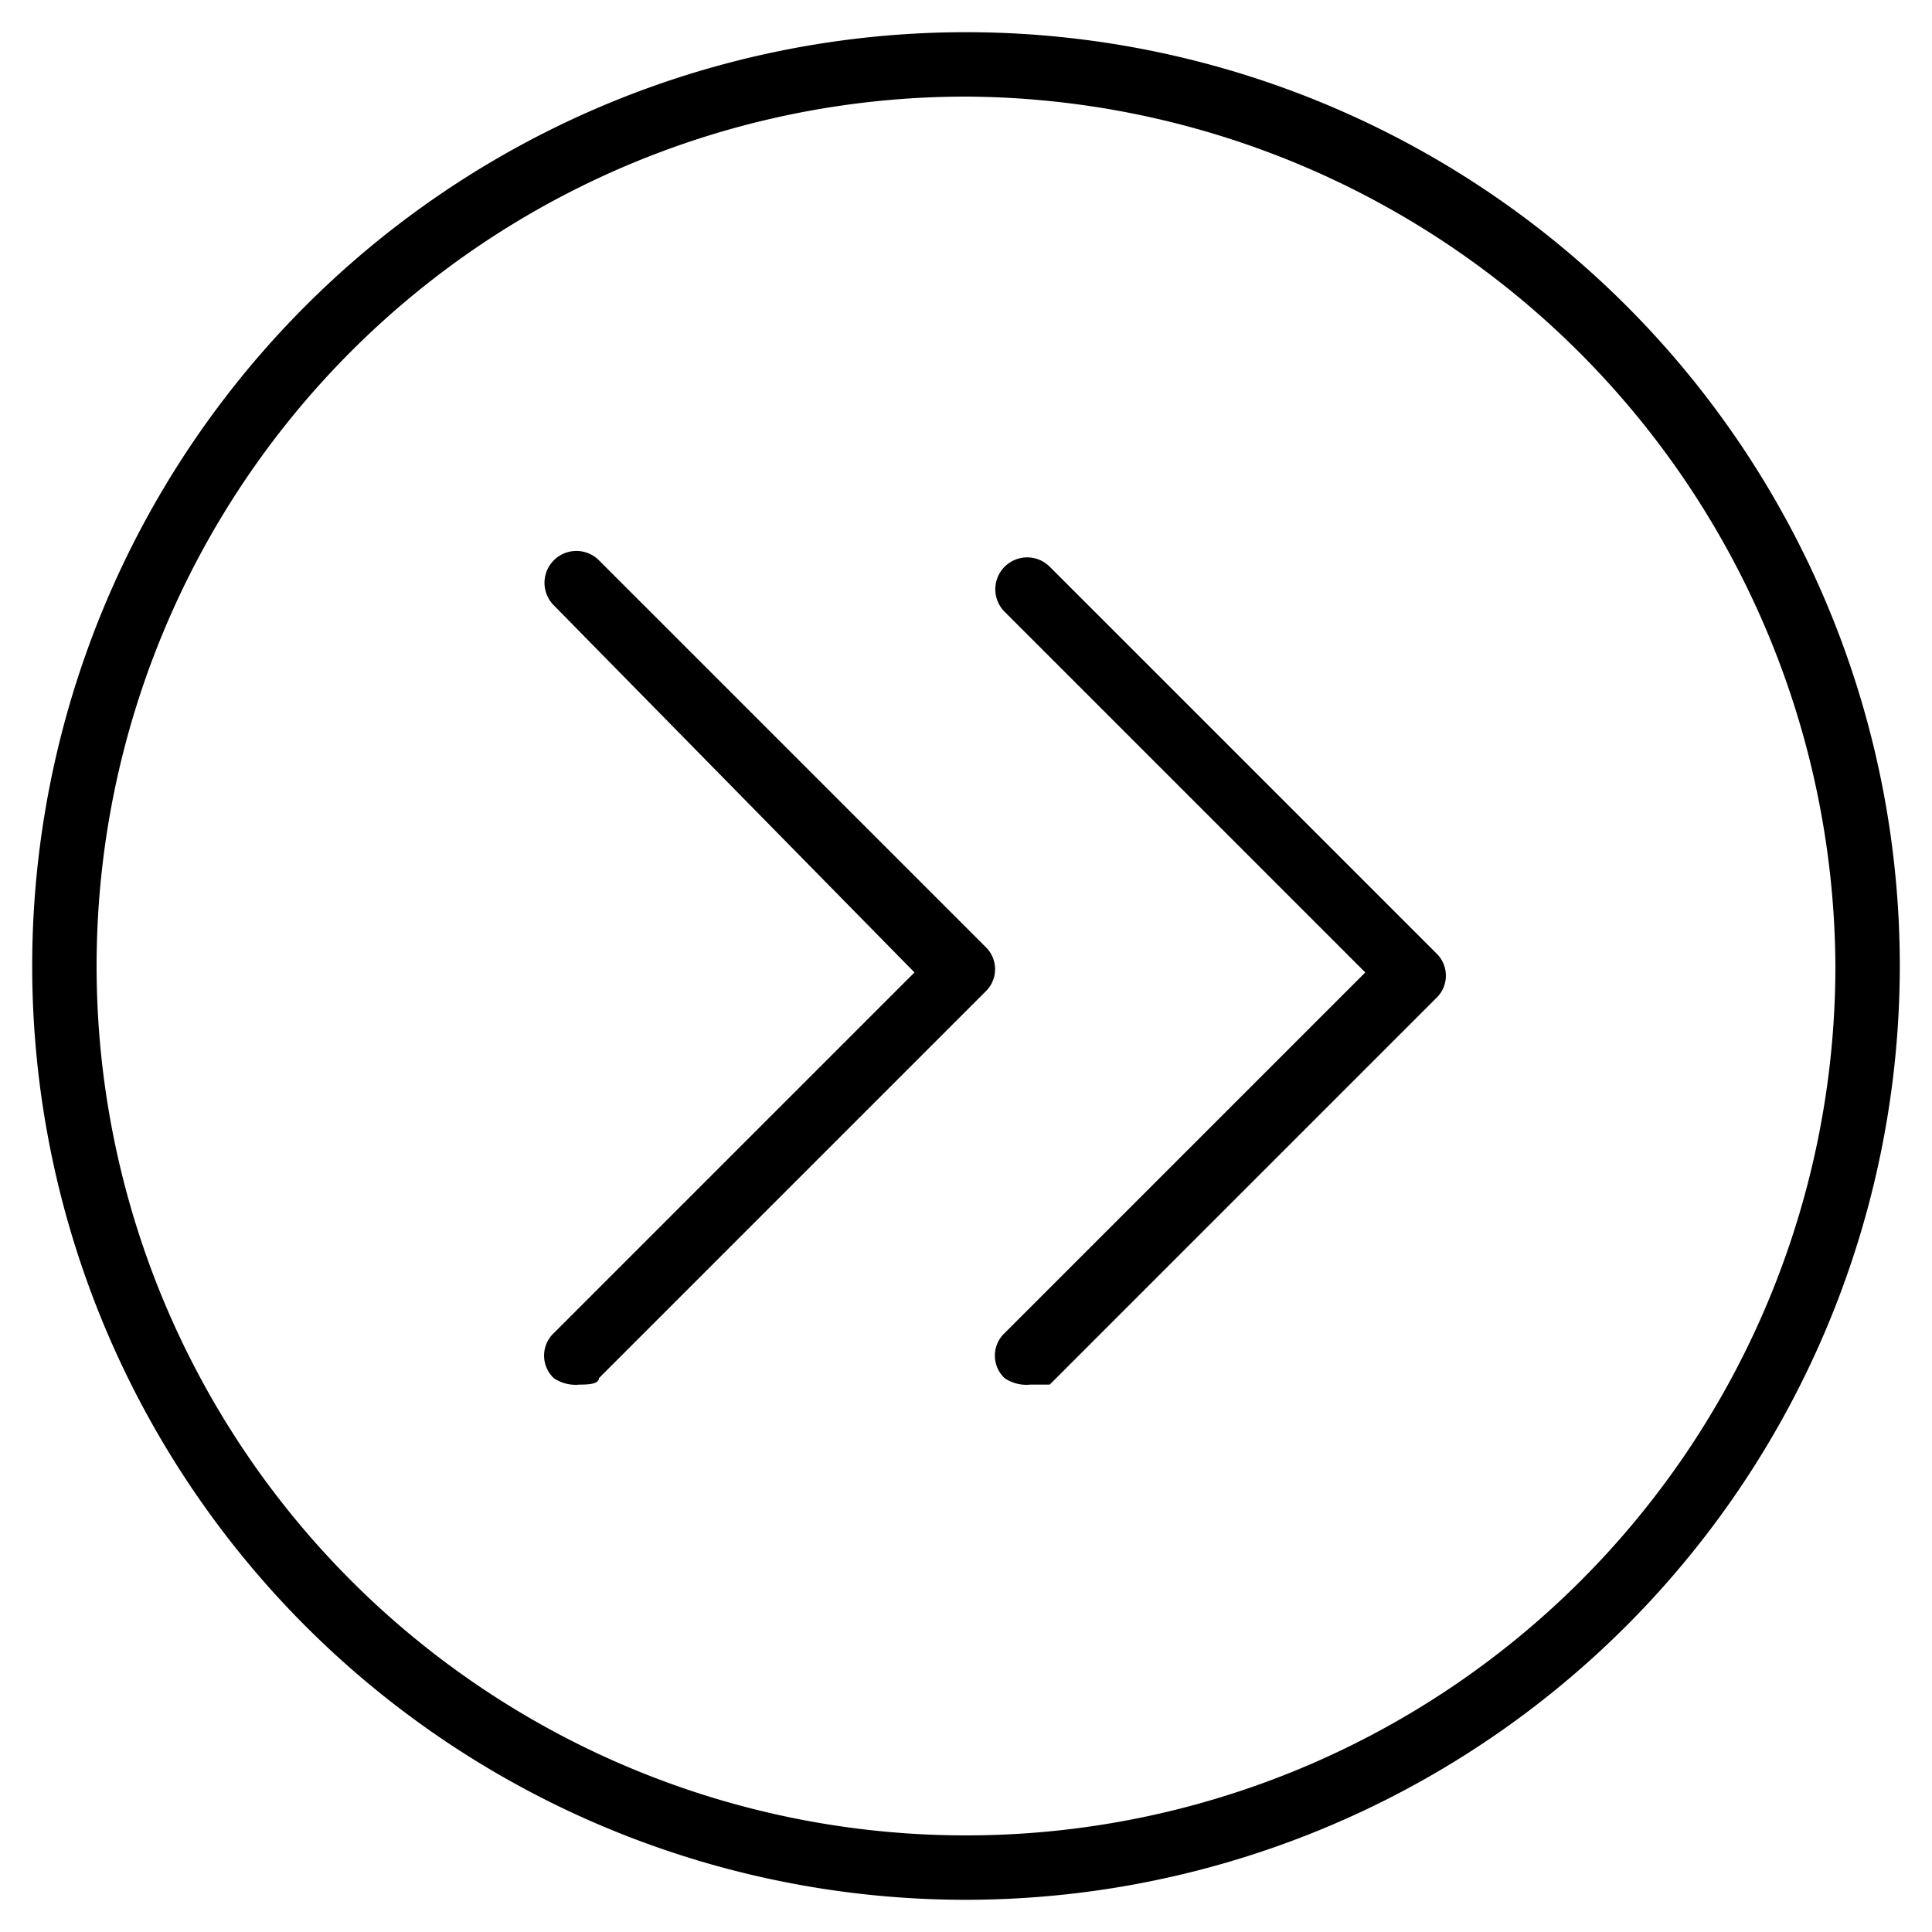
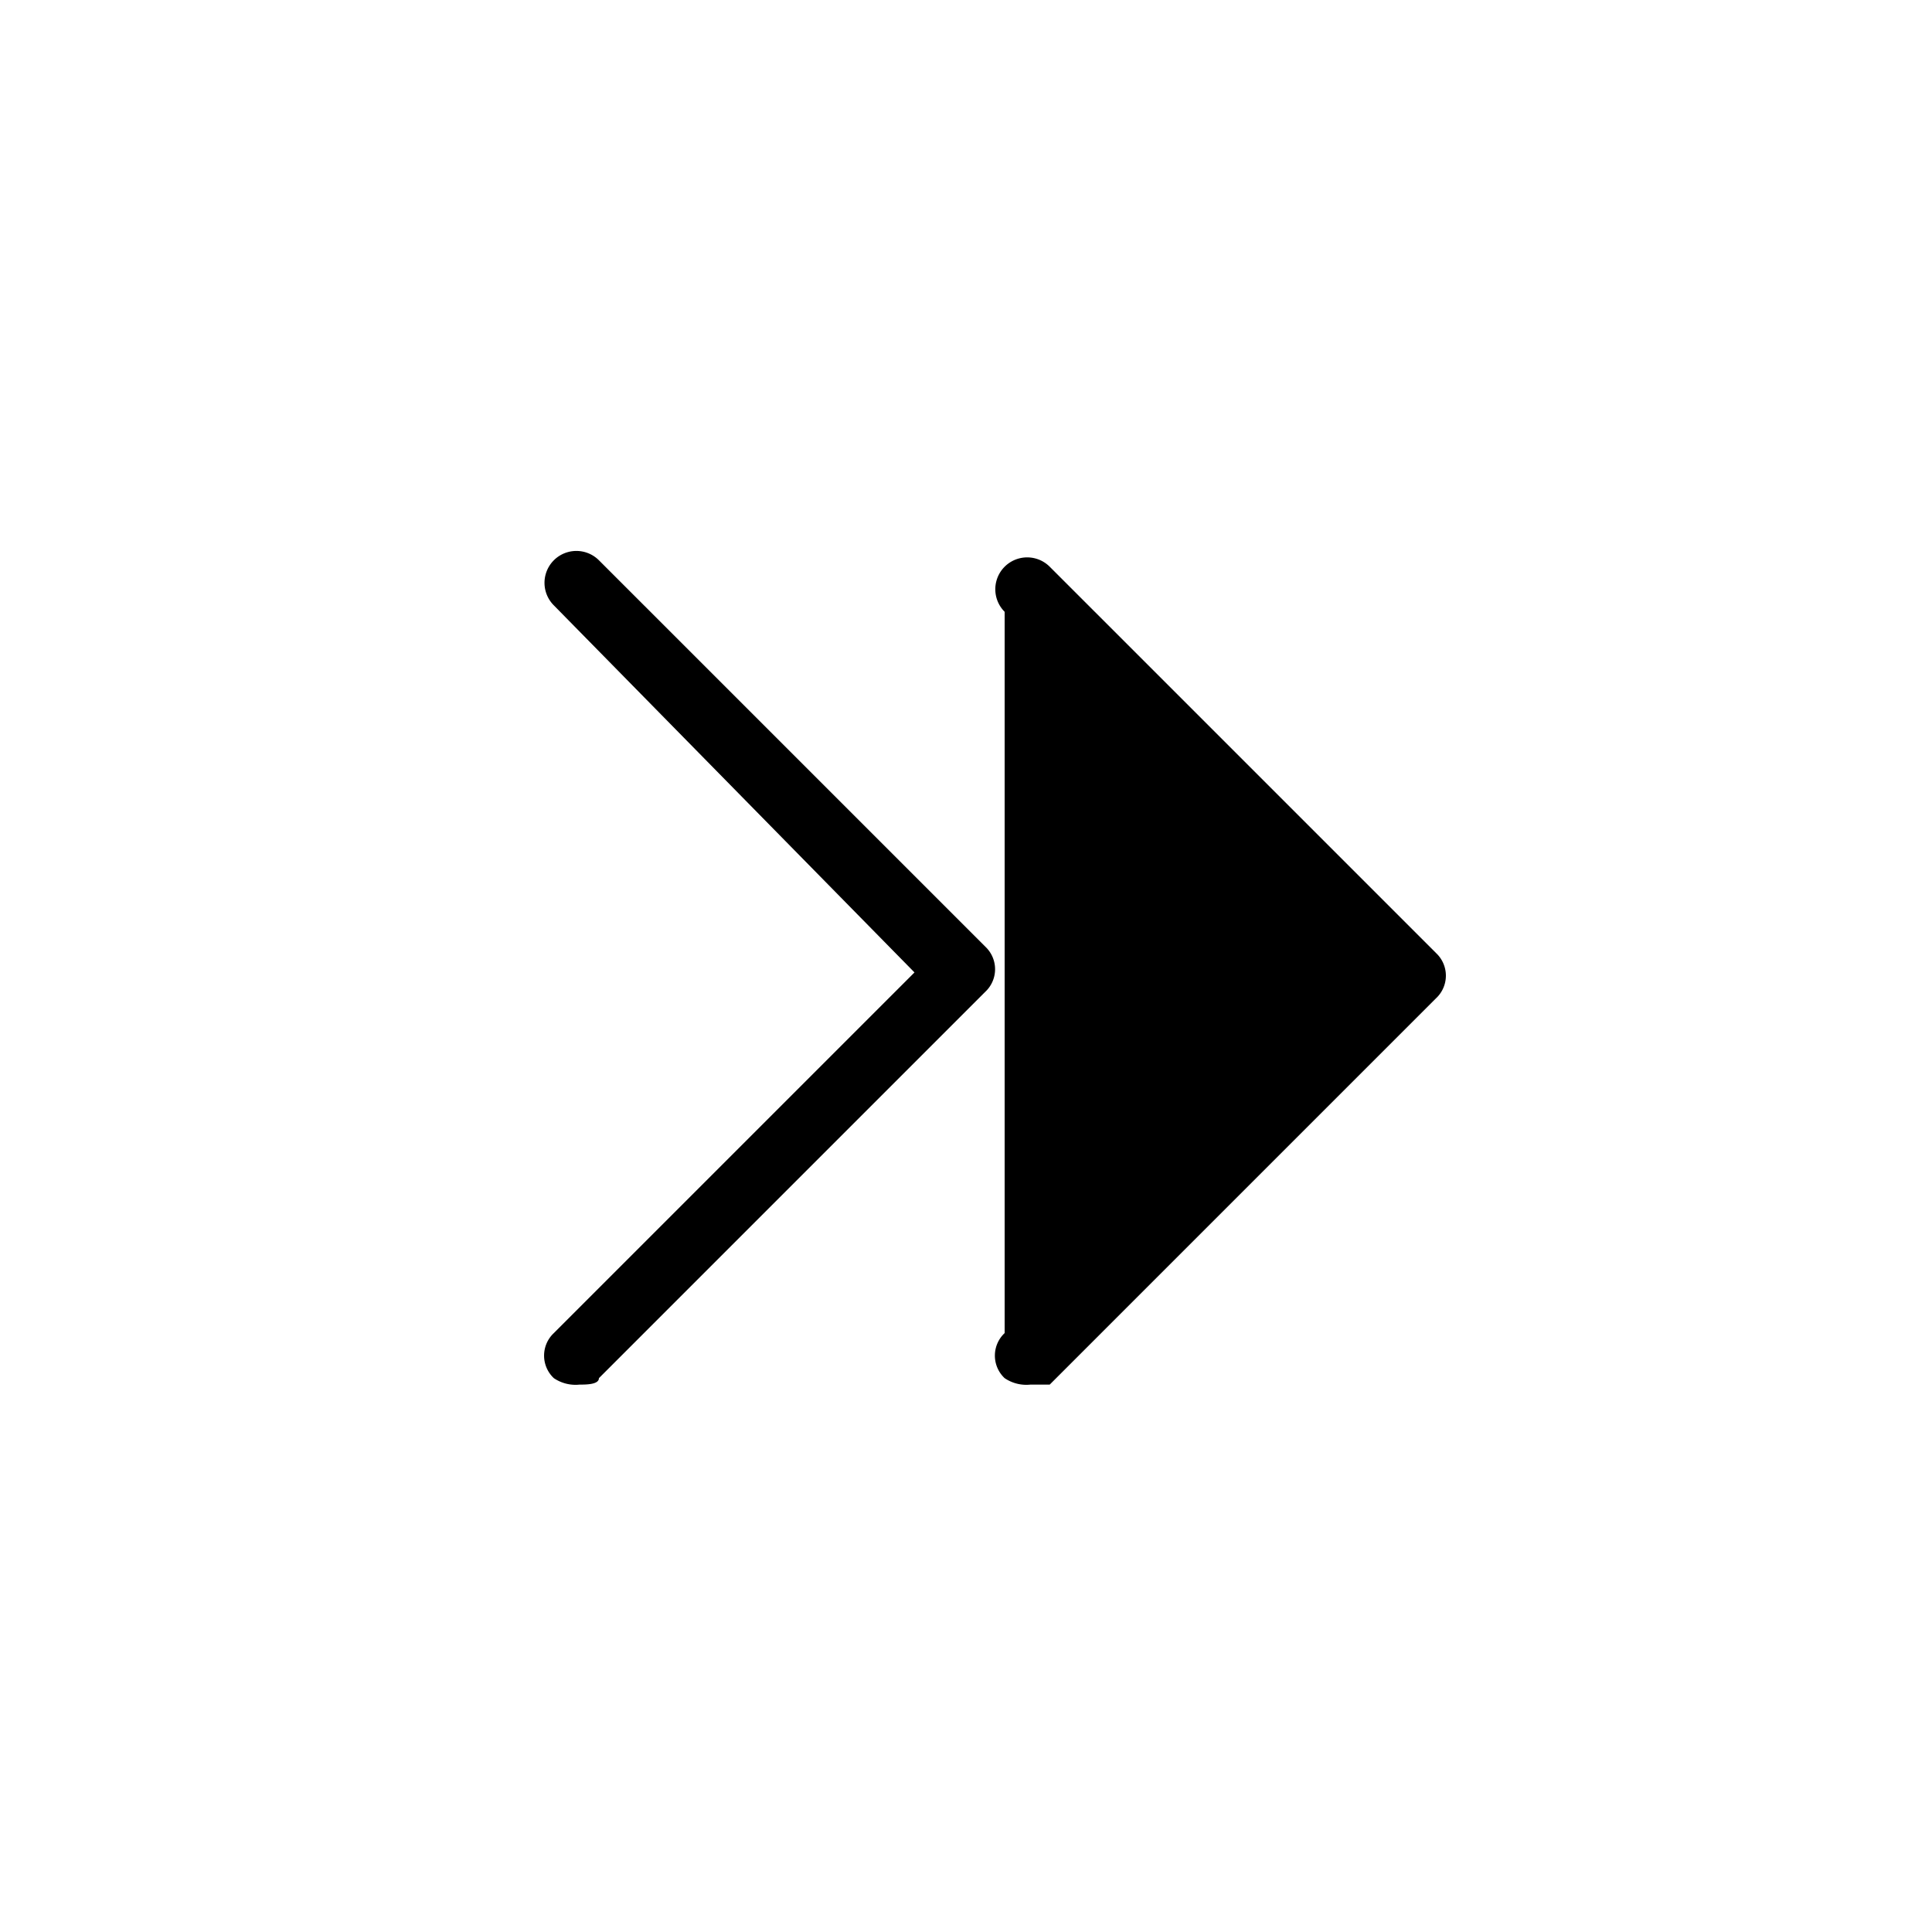
<svg xmlns="http://www.w3.org/2000/svg" width="30" height="30" viewBox="0 0 30 30">
-   <path d="M16,21.5a.6.6,0,0,1-.4-.1.48.48,0,0,1,0-.7l5.6-5.6L15.6,9.5a.49.49,0,1,1,.7-.7l6,6a.48.48,0,0,1,0,.7l-6,6Z" />
+   <path d="M16,21.5a.6.6,0,0,1-.4-.1.48.48,0,0,1,0-.7L15.6,9.5a.49.49,0,1,1,.7-.7l6,6a.48.48,0,0,1,0,.7l-6,6Z" />
  <path d="M9,21.5a.6.6,0,0,1-.4-.1.48.48,0,0,1,0-.7l5.6-5.6L8.6,9.4a.49.49,0,0,1,.7-.7l6,6a.48.48,0,0,1,0,.7l-6,6C9.3,21.5,9.1,21.5,9,21.5Z" />
-   <path d="M15,29.5A14.5,14.5,0,1,1,29.5,15,14.51,14.51,0,0,1,15,29.5Zm0-28A13.5,13.5,0,1,0,28.5,15,13.57,13.57,0,0,0,15,1.5Z" />
</svg>